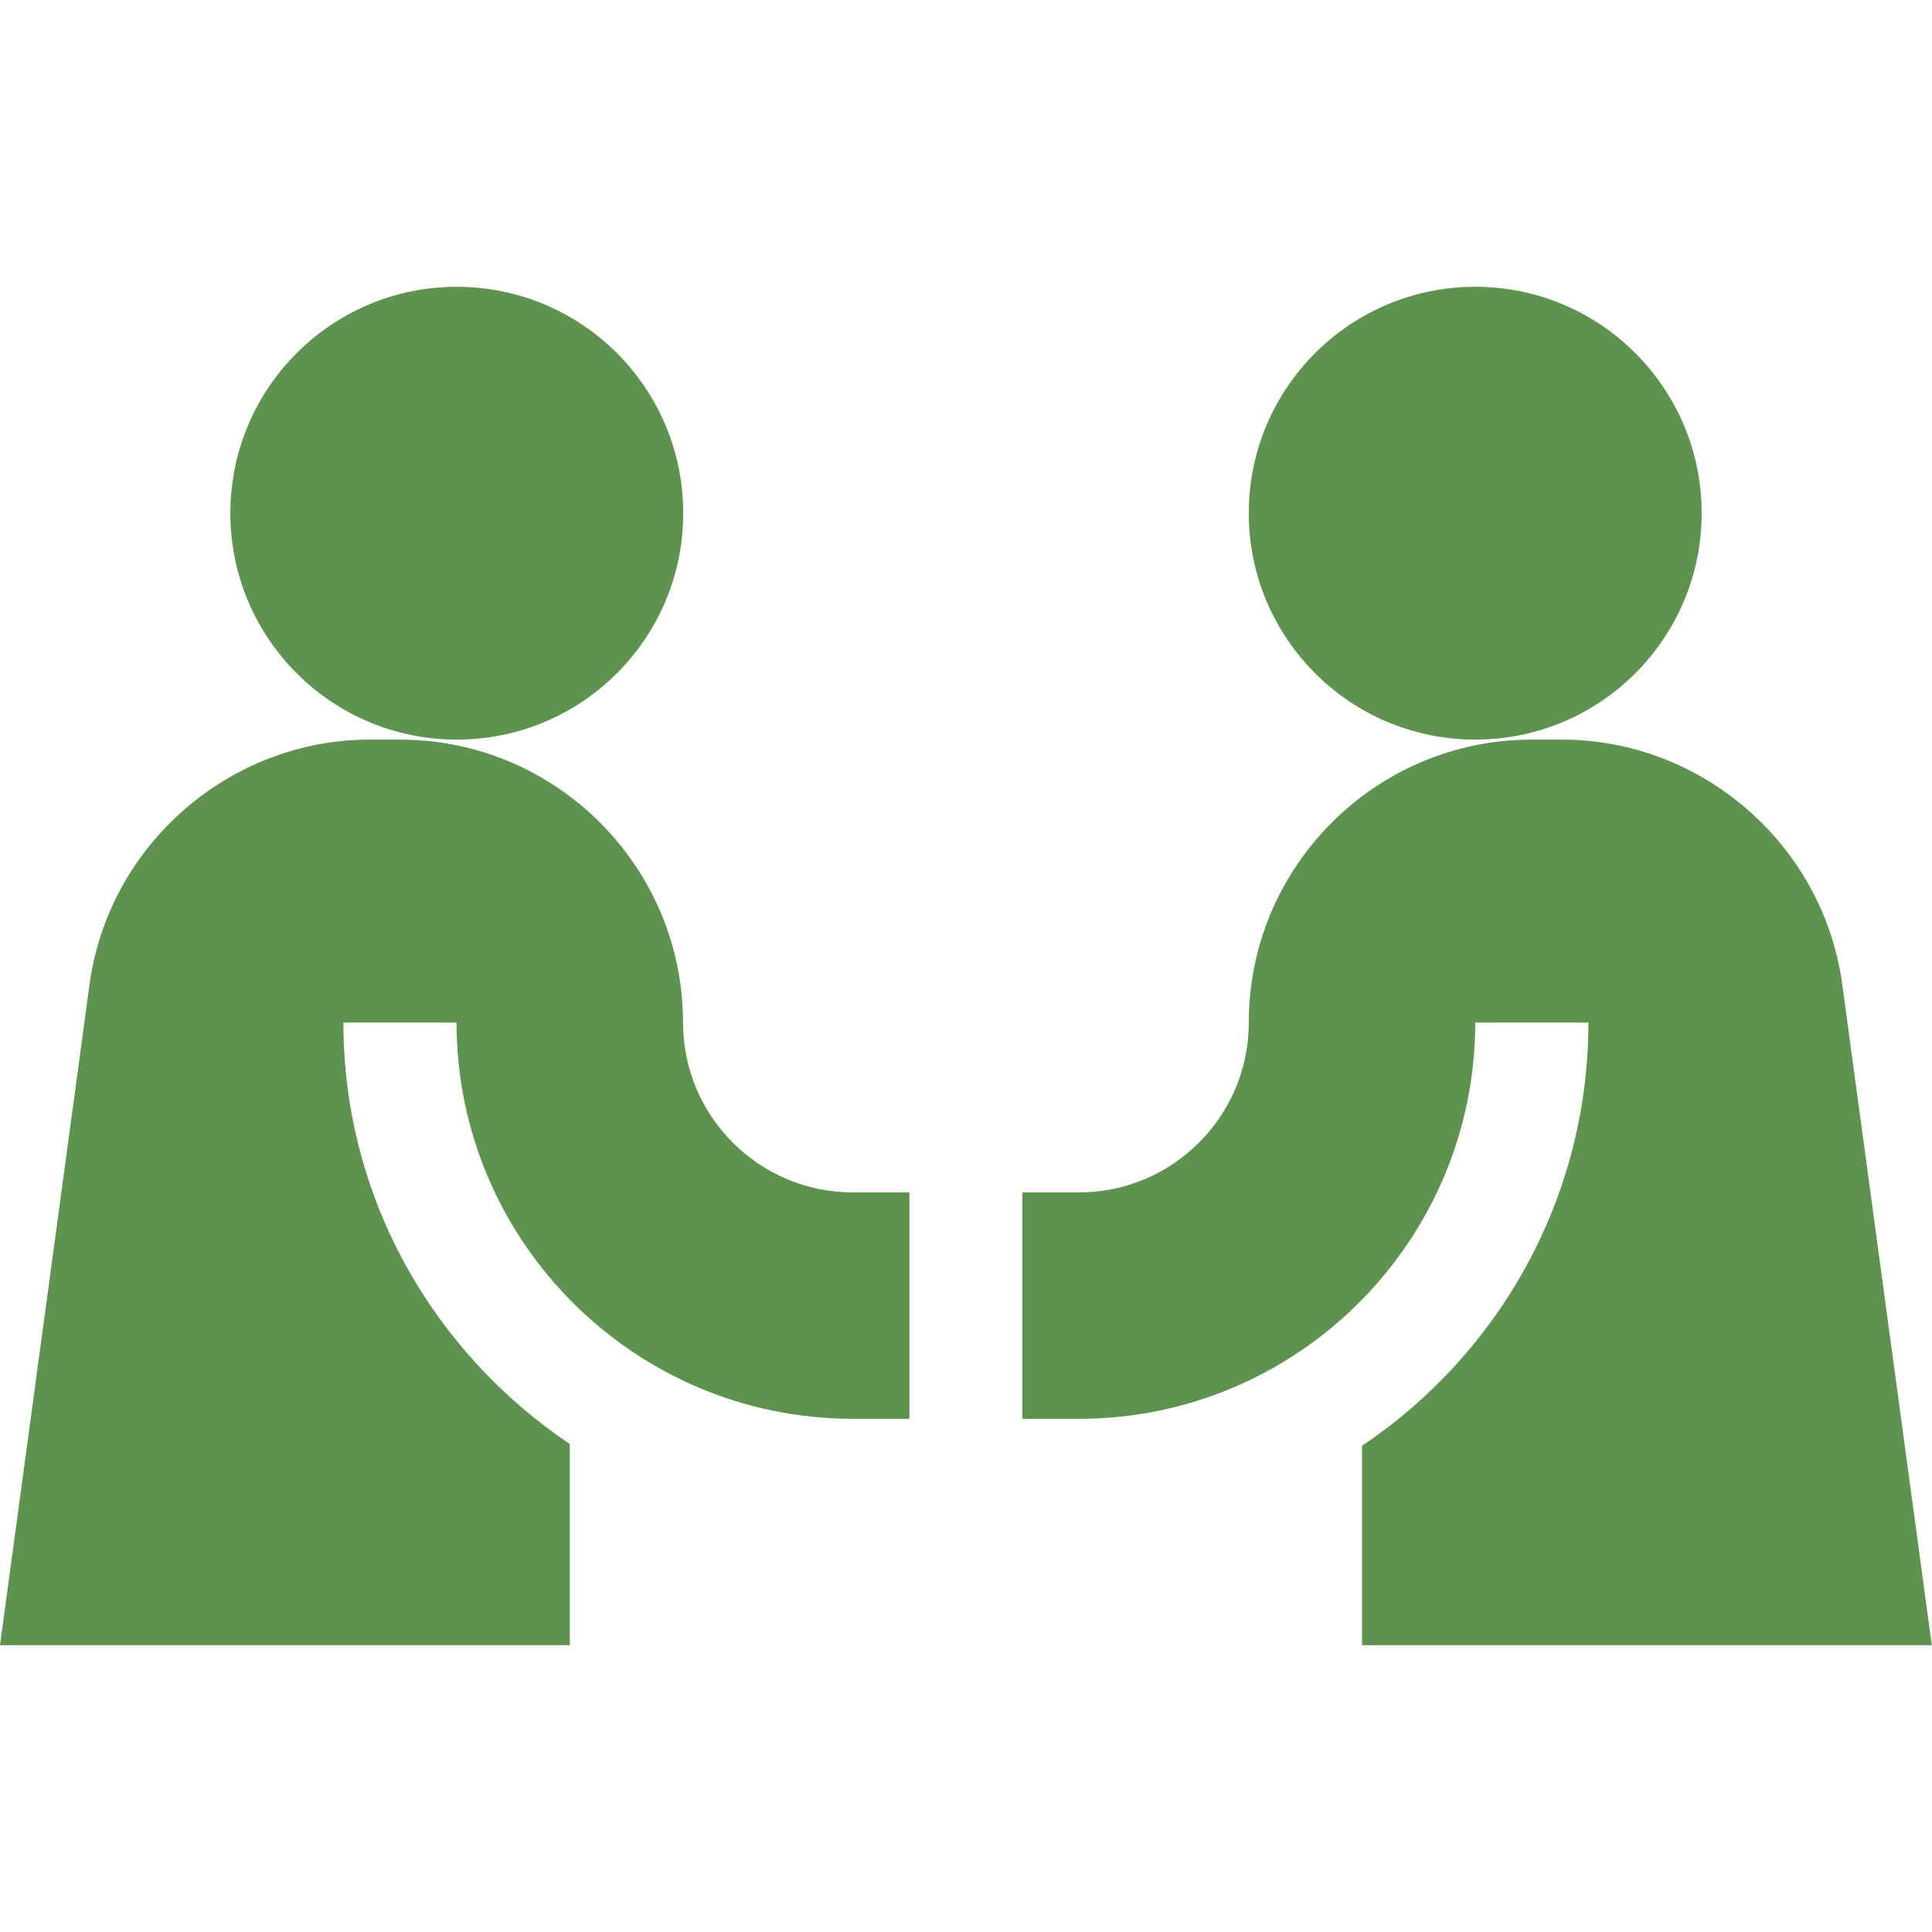
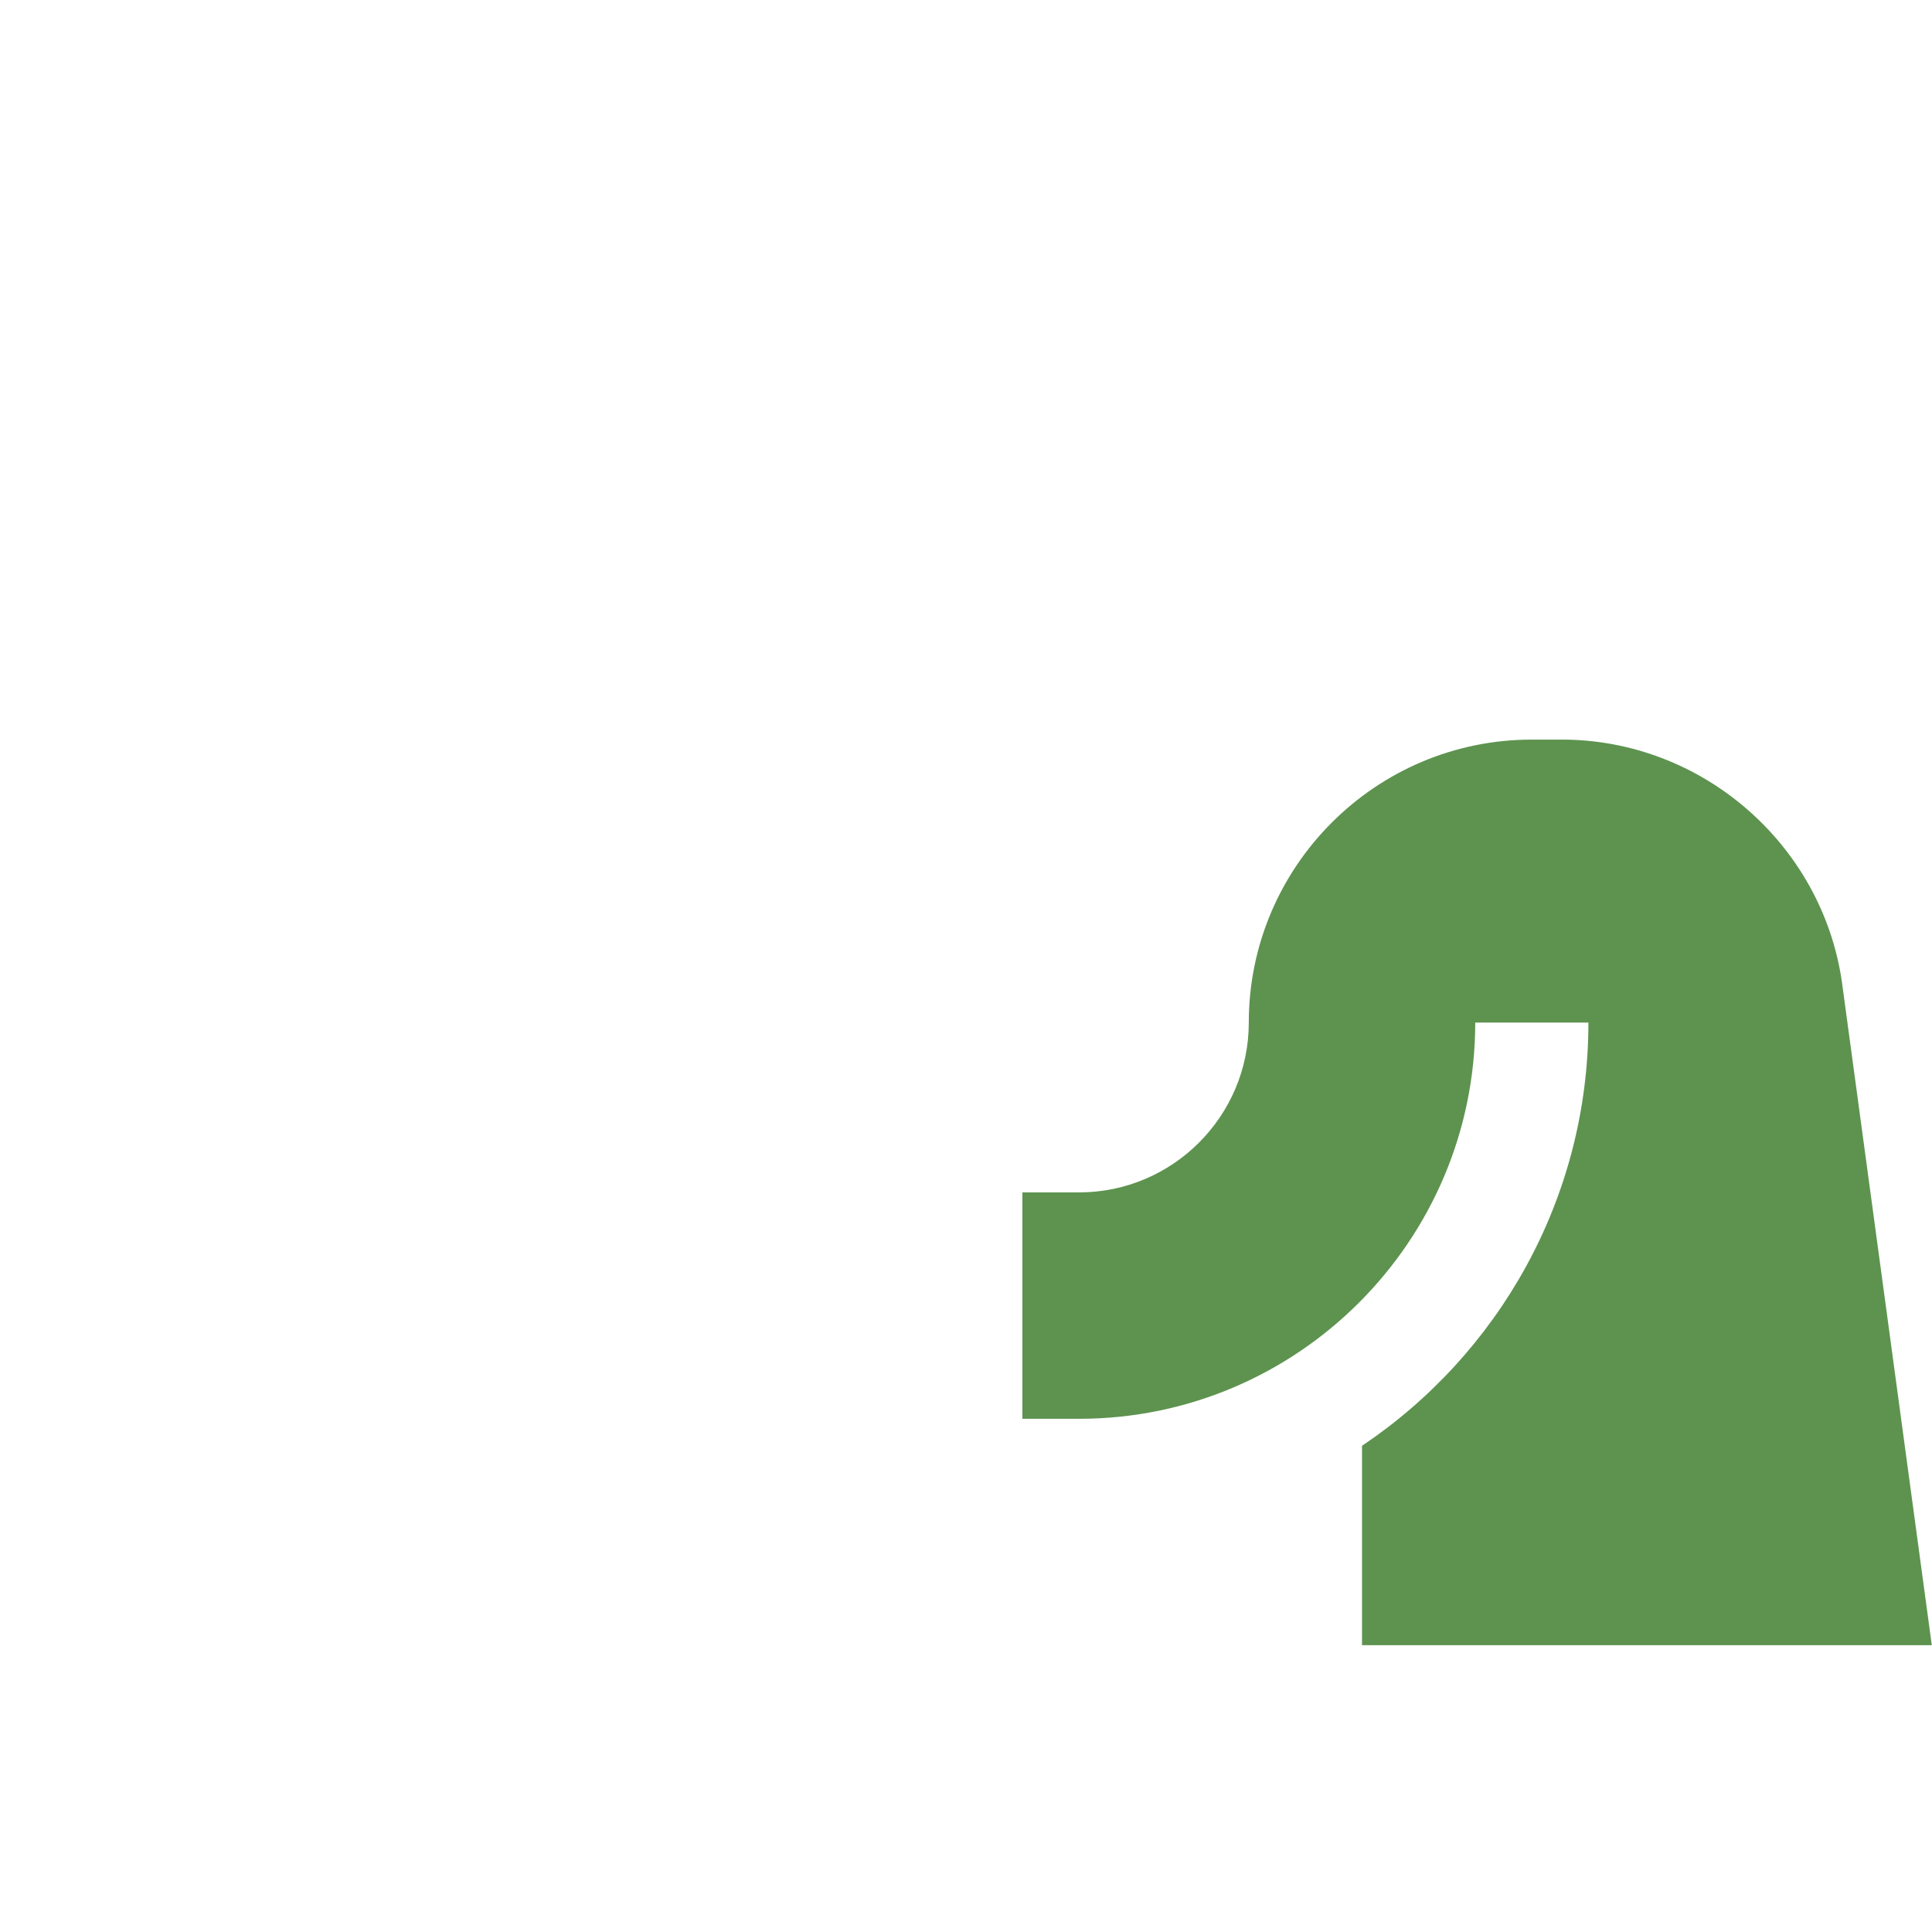
<svg xmlns="http://www.w3.org/2000/svg" width="38" height="38" viewBox="0 0 38 38" fill="none">
-   <path d="M8.984 14.547C11.444 14.547 13.438 12.553 13.438 10.094C13.438 7.634 11.444 5.641 8.984 5.641C6.525 5.641 4.531 7.634 4.531 10.094C4.531 12.553 6.525 14.547 8.984 14.547Z" fill="#5D934F" />
-   <path d="M29.016 14.547C31.475 14.547 33.469 12.553 33.469 10.094C33.469 7.634 31.475 5.641 29.016 5.641C26.556 5.641 24.562 7.634 24.562 10.094C24.562 12.553 26.556 14.547 29.016 14.547Z" fill="#5D934F" />
-   <path d="M11.207 28.402C8.532 26.604 6.754 23.573 6.754 20.113H8.98C8.98 24.41 12.477 27.906 16.773 27.906H17.887V23.453H16.773C14.932 23.453 13.434 21.955 13.434 20.113C13.434 17.044 10.936 14.547 7.867 14.547H7.276C4.524 14.547 2.155 16.602 1.766 19.326L0 32.359H11.207V28.402Z" fill="#5D934F" />
  <path d="M30.72 14.547H30.129C27.06 14.547 24.562 17.044 24.562 20.113C24.562 21.955 23.064 23.453 21.223 23.453H20.109V27.906H21.223C25.519 27.906 29.016 24.41 29.016 20.113H31.242C31.242 23.579 29.471 26.637 26.789 28.437V32.359H37.996L36.23 19.326C35.841 16.602 33.472 14.547 30.72 14.547Z" fill="#5D934F" />
</svg>